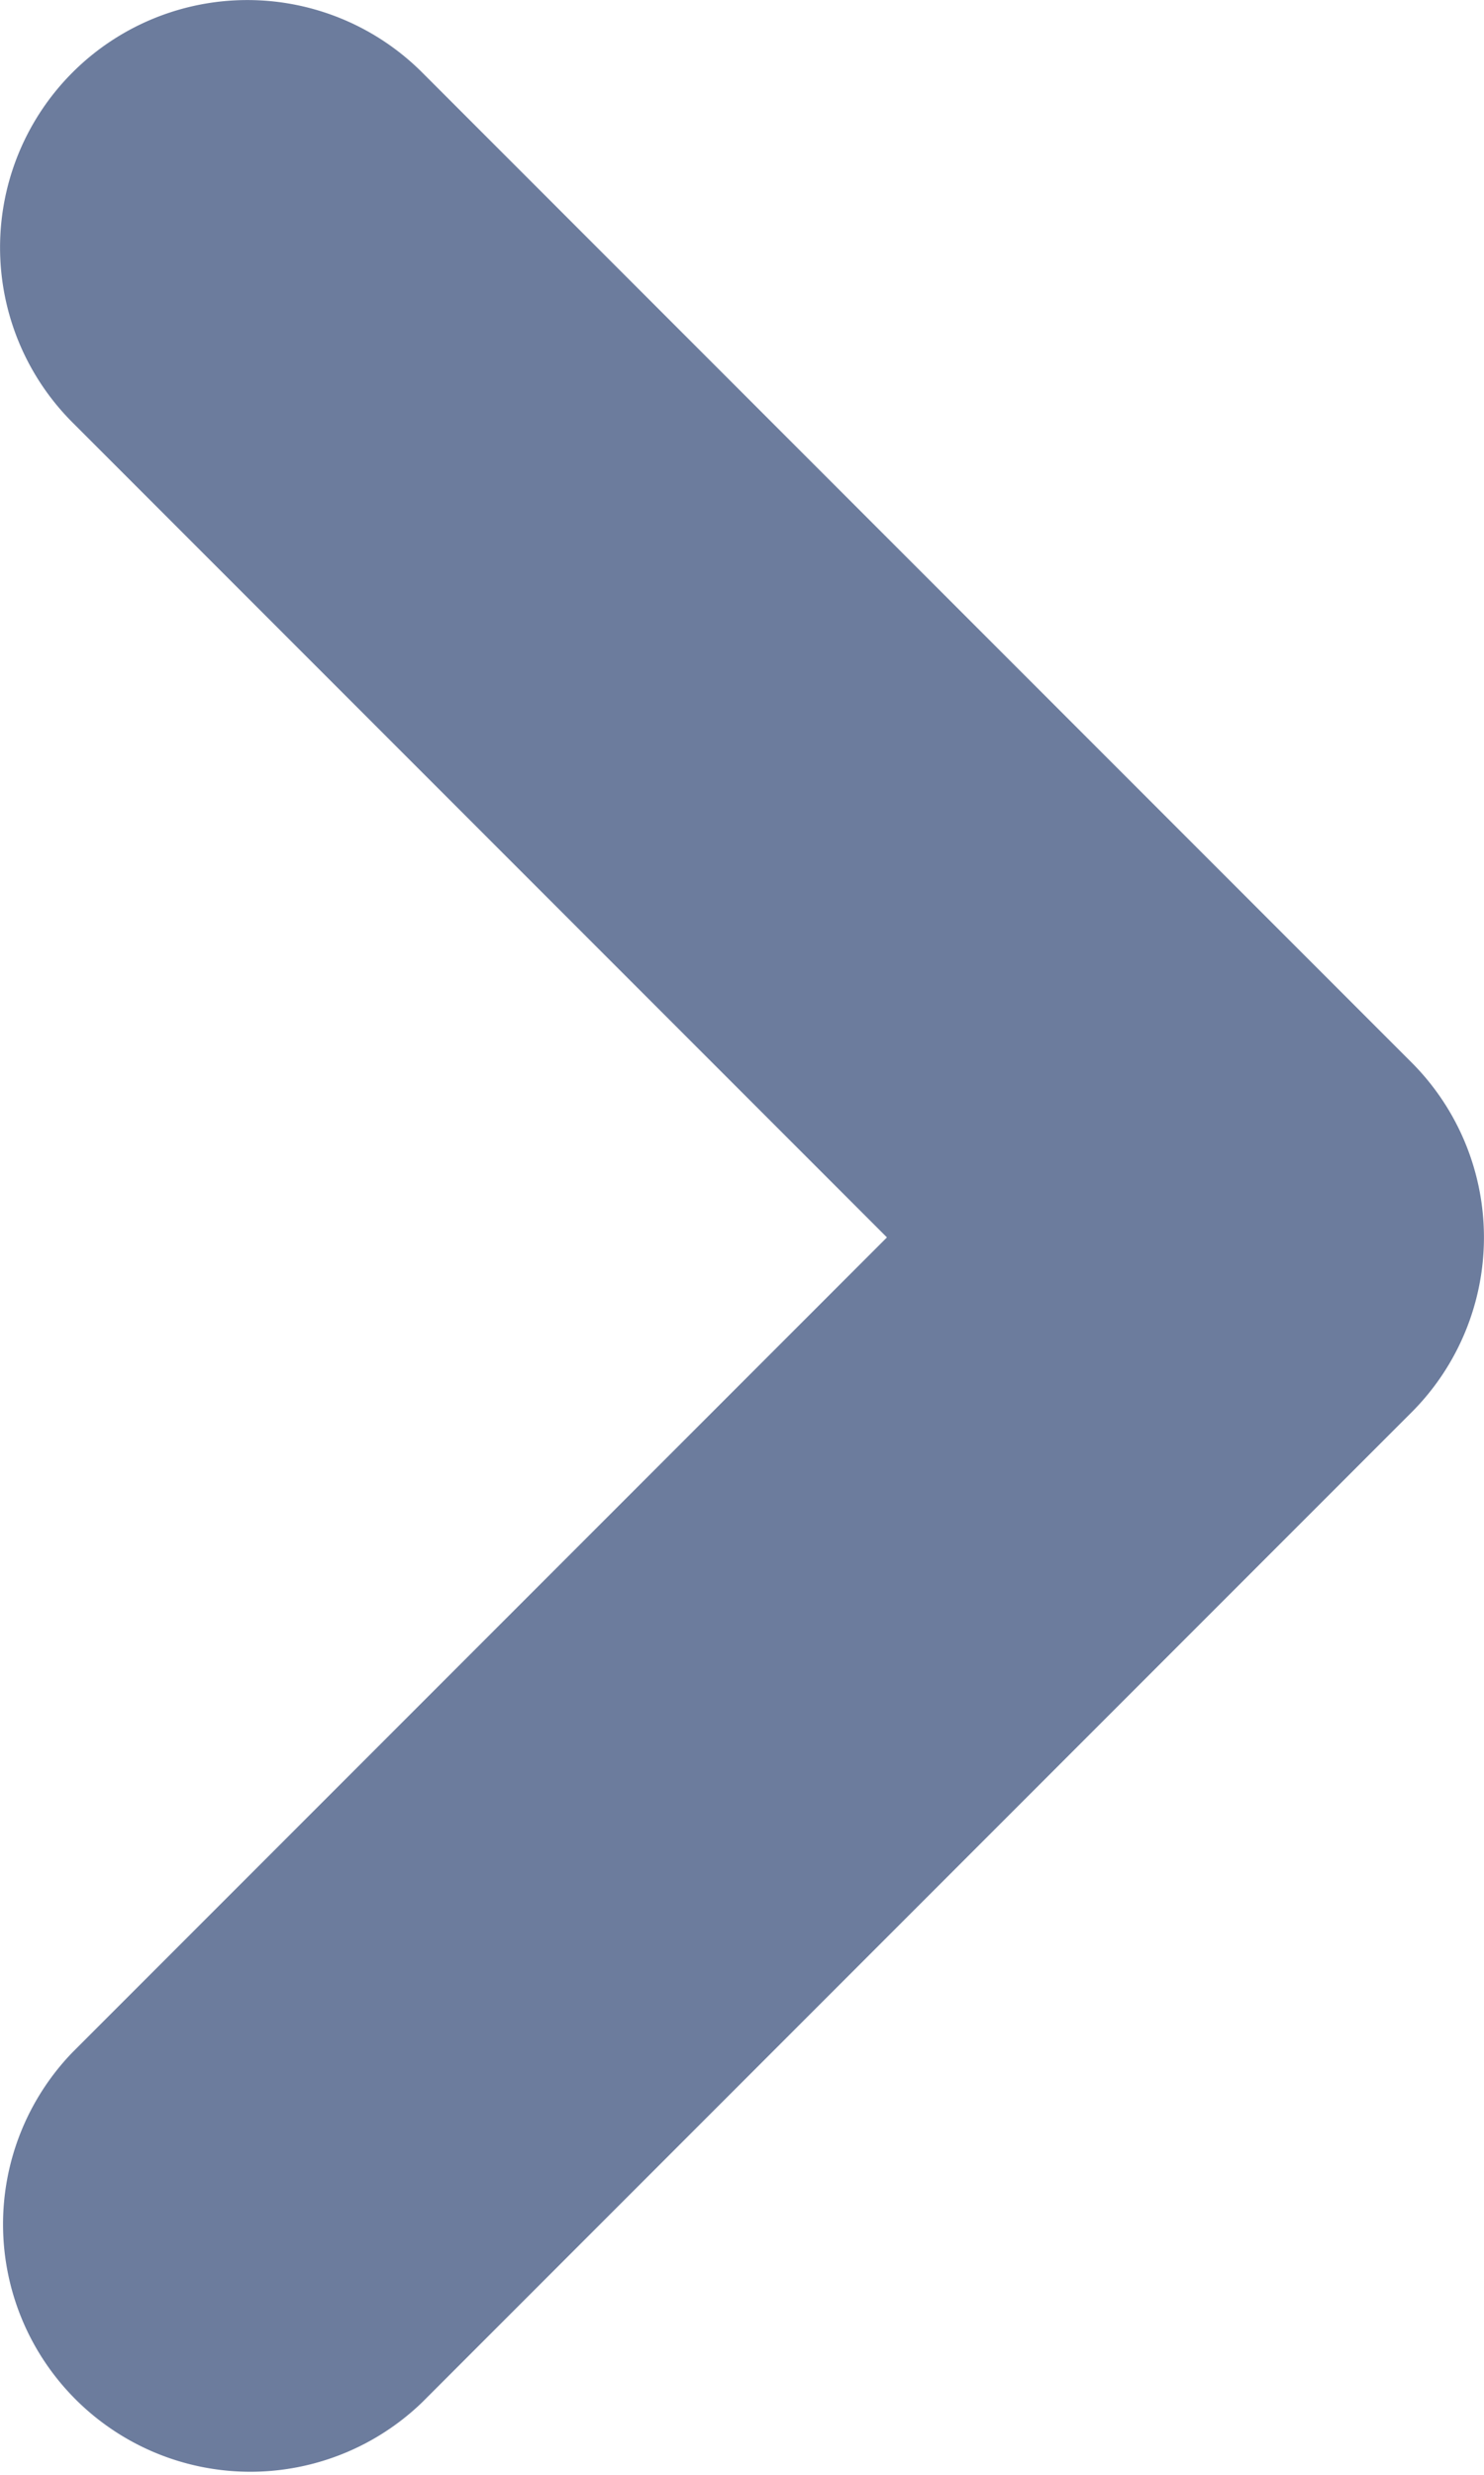
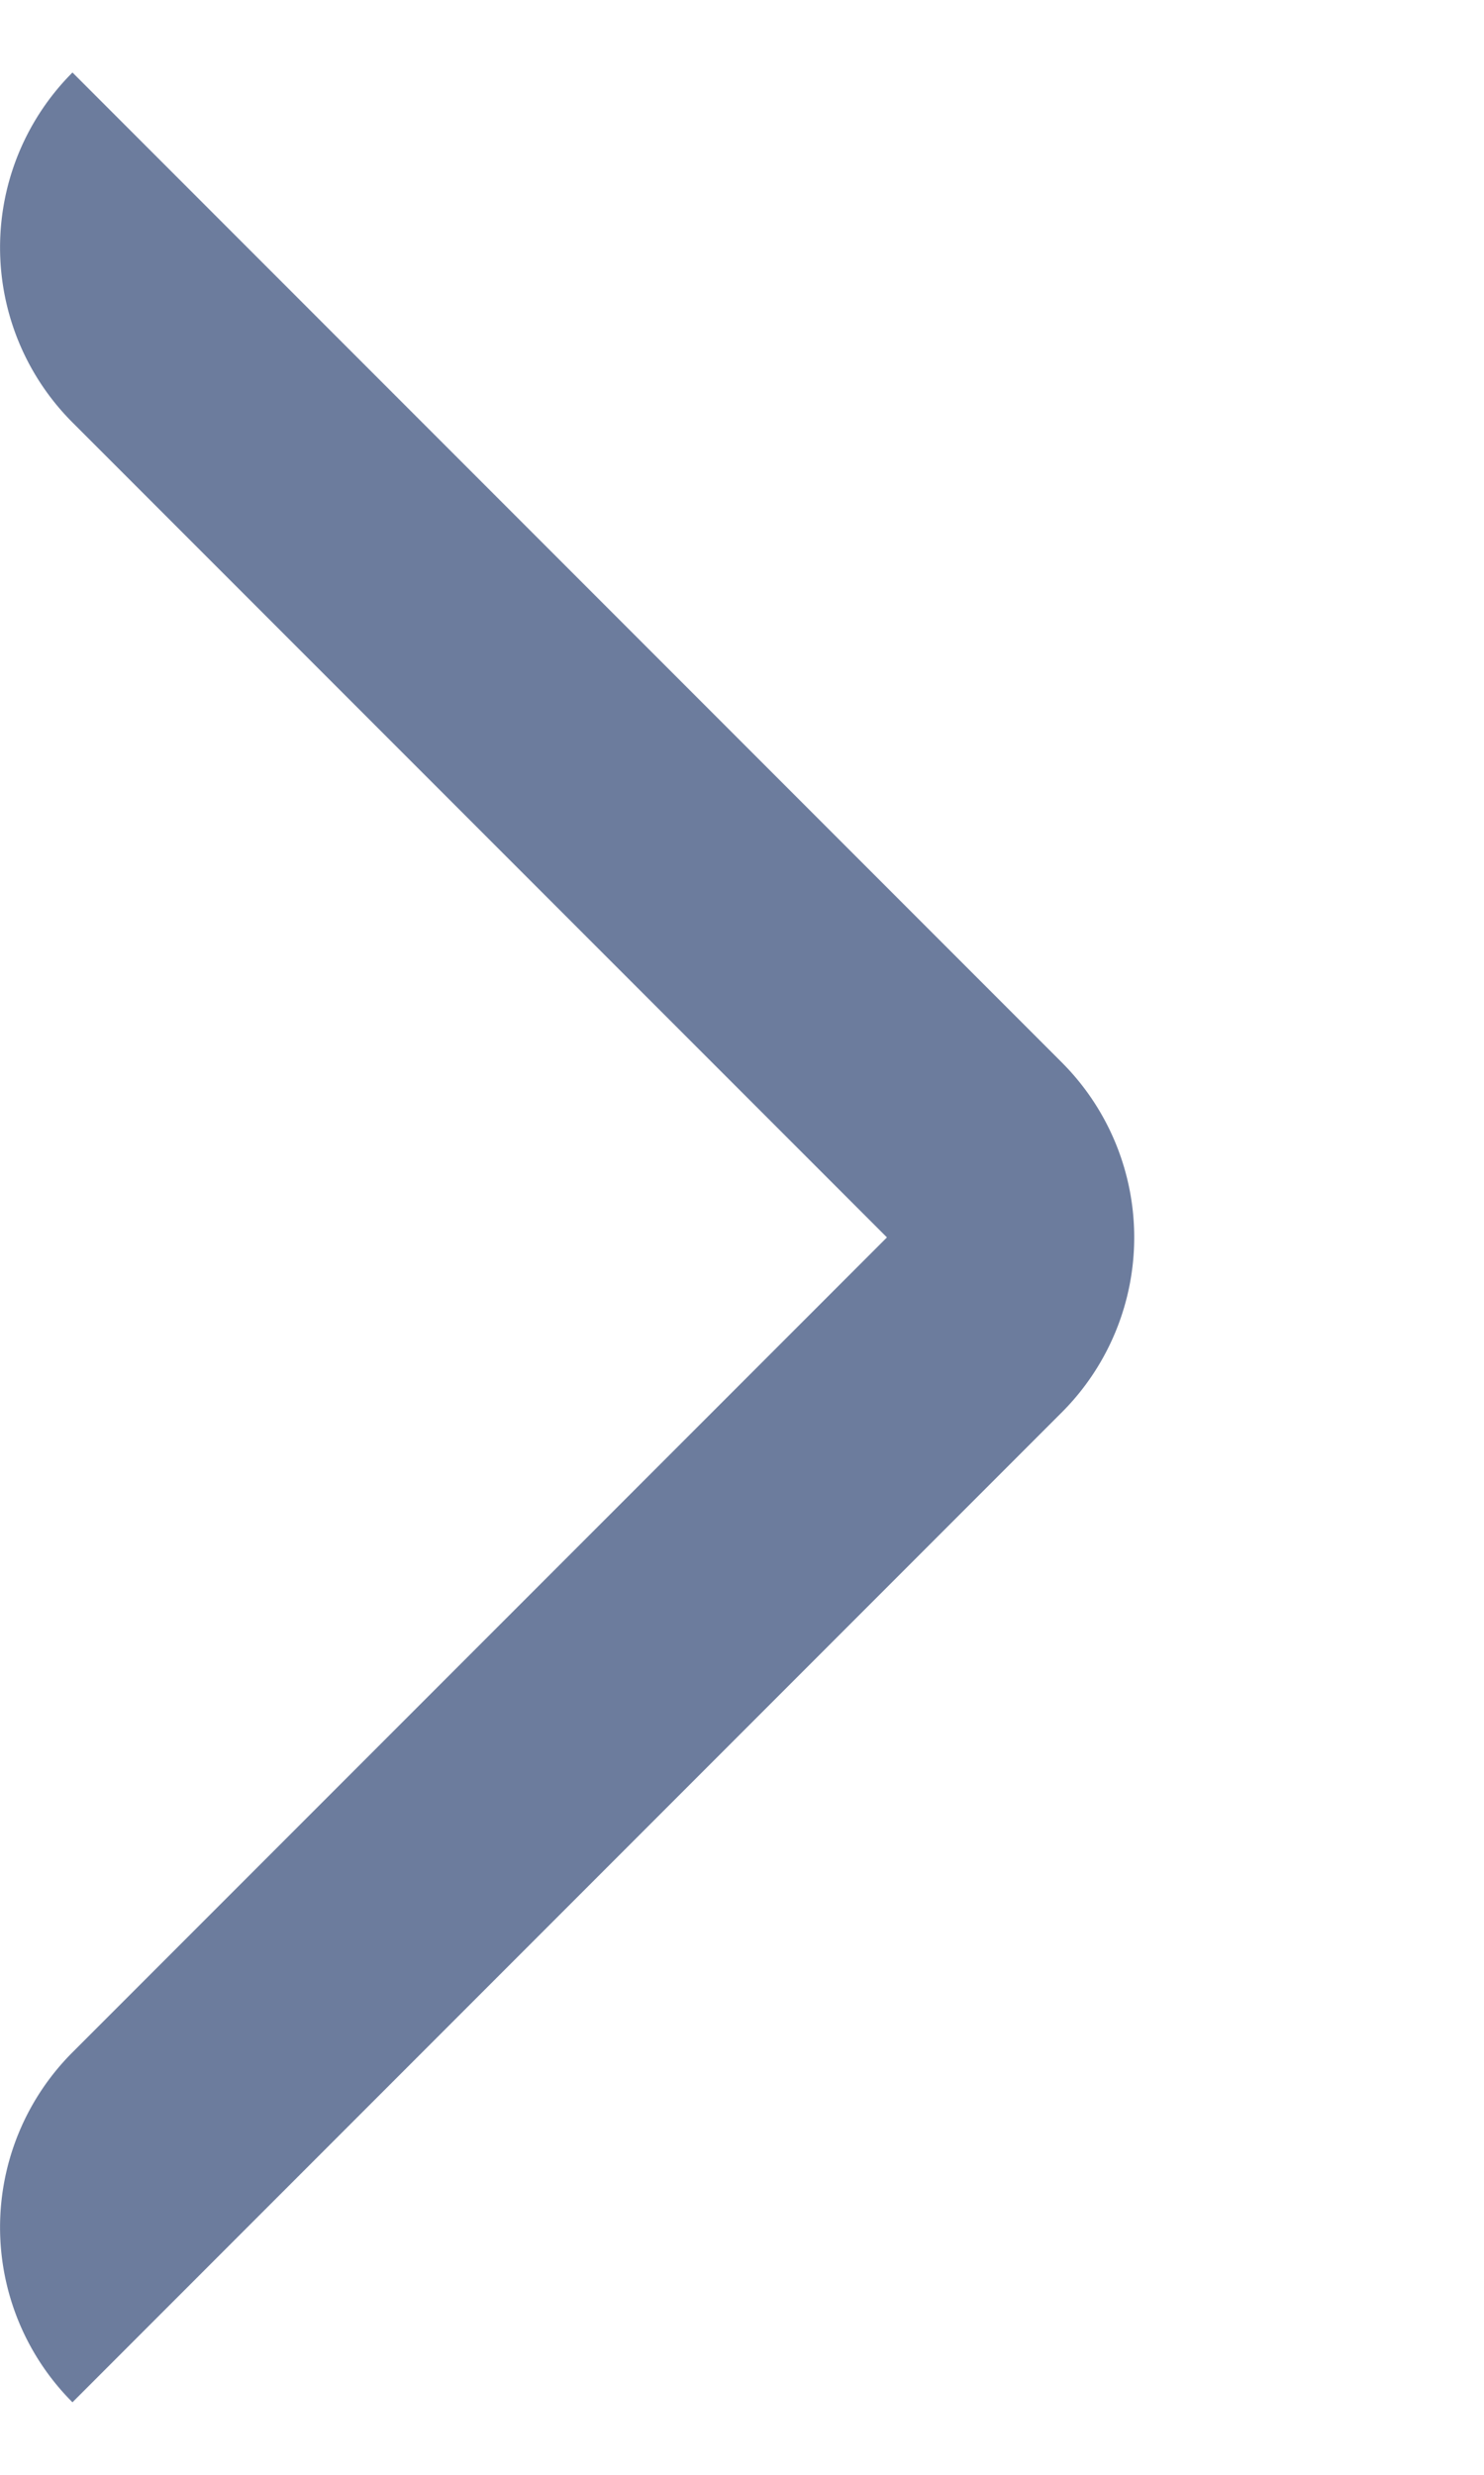
<svg xmlns="http://www.w3.org/2000/svg" width="6" height="10" viewBox="0 0 6 10">
  <g id="right" transform="translate(3 5)">
-     <path id="Tracé_7289" data-name="Tracé 7289" d="M.293.293a1,1,0,0,1,1.414,0l4,4a1,1,0,0,1,0,1.414l-4,4A1,1,0,0,1,.293,8.293L3.586,5,.293,1.707A1,1,0,0,1,.293.293Z" transform="translate(-3 -5)" fill="#6c7c9d" fill-rule="evenodd" />
+     <path id="Tracé_7289" data-name="Tracé 7289" d="M.293.293l4,4a1,1,0,0,1,0,1.414l-4,4A1,1,0,0,1,.293,8.293L3.586,5,.293,1.707A1,1,0,0,1,.293.293Z" transform="translate(-3 -5)" fill="#6c7c9d" fill-rule="evenodd" />
  </g>
</svg>